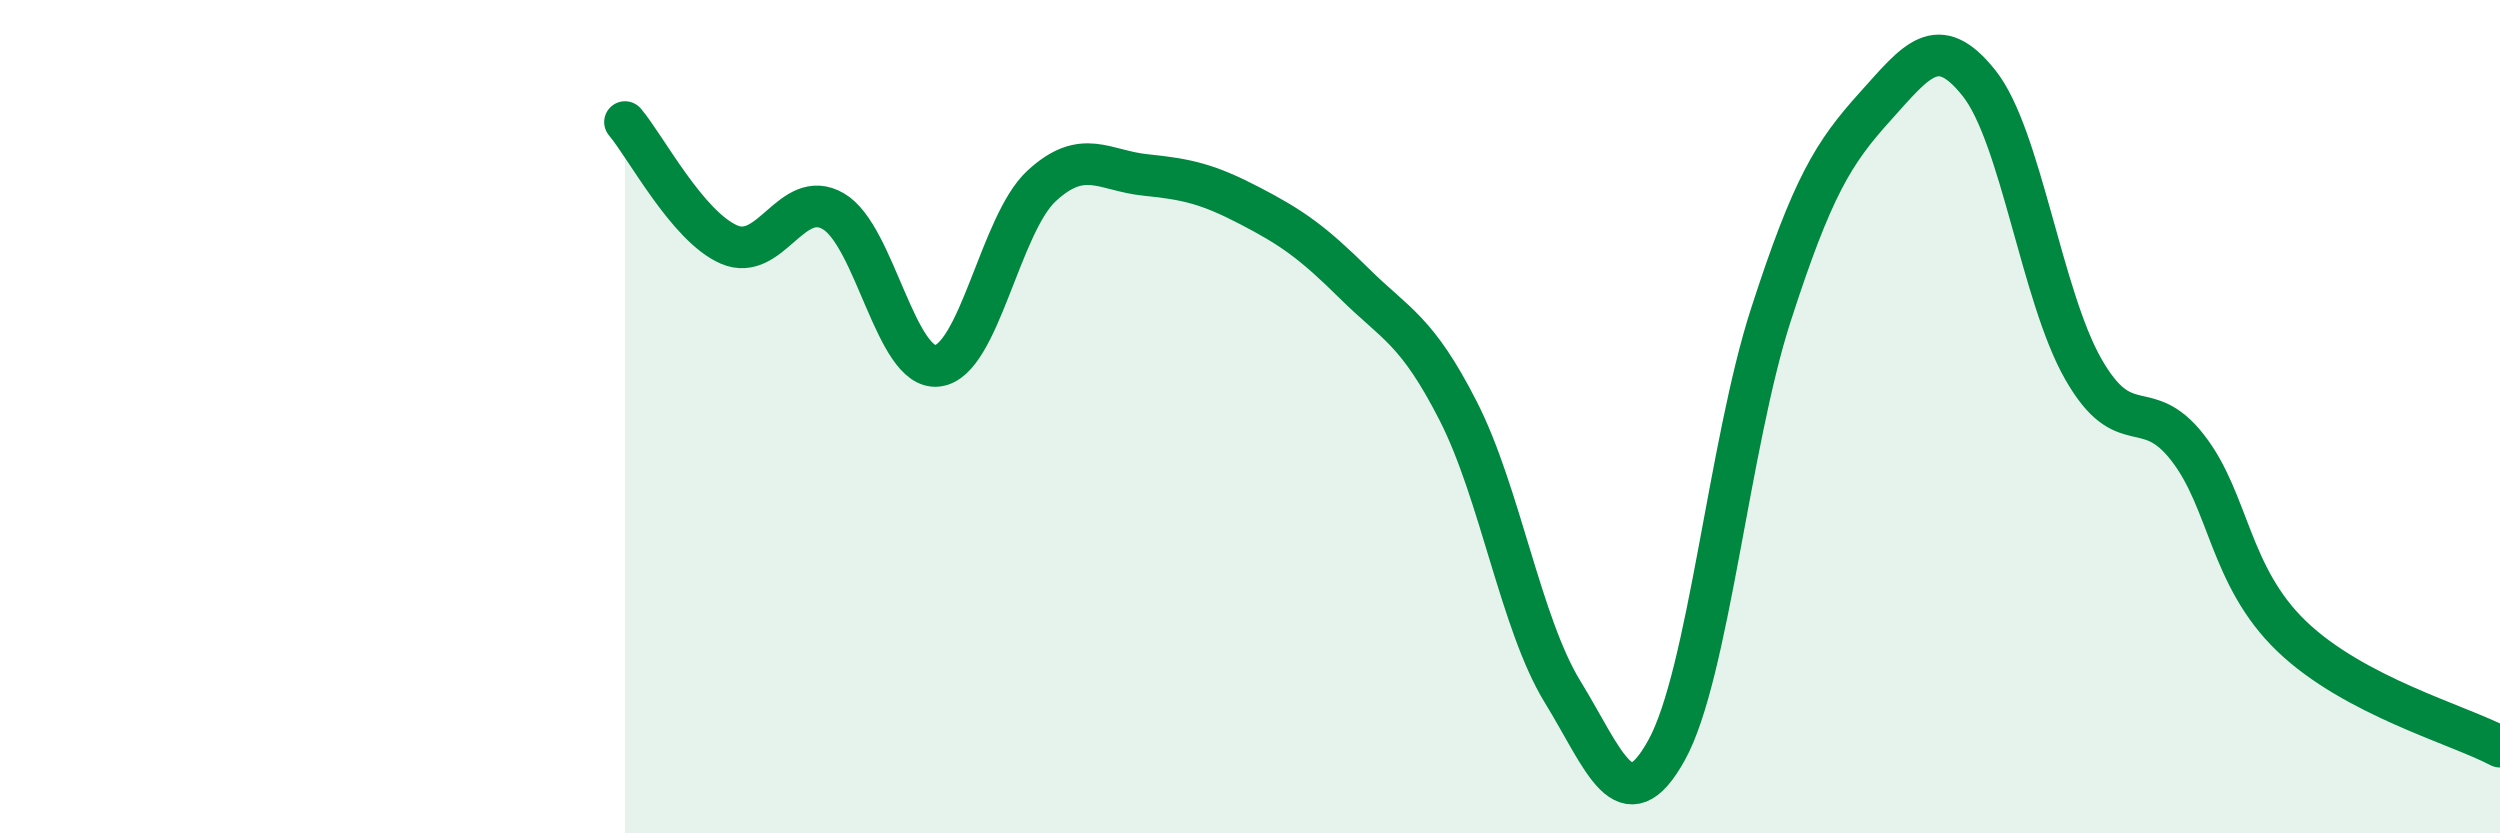
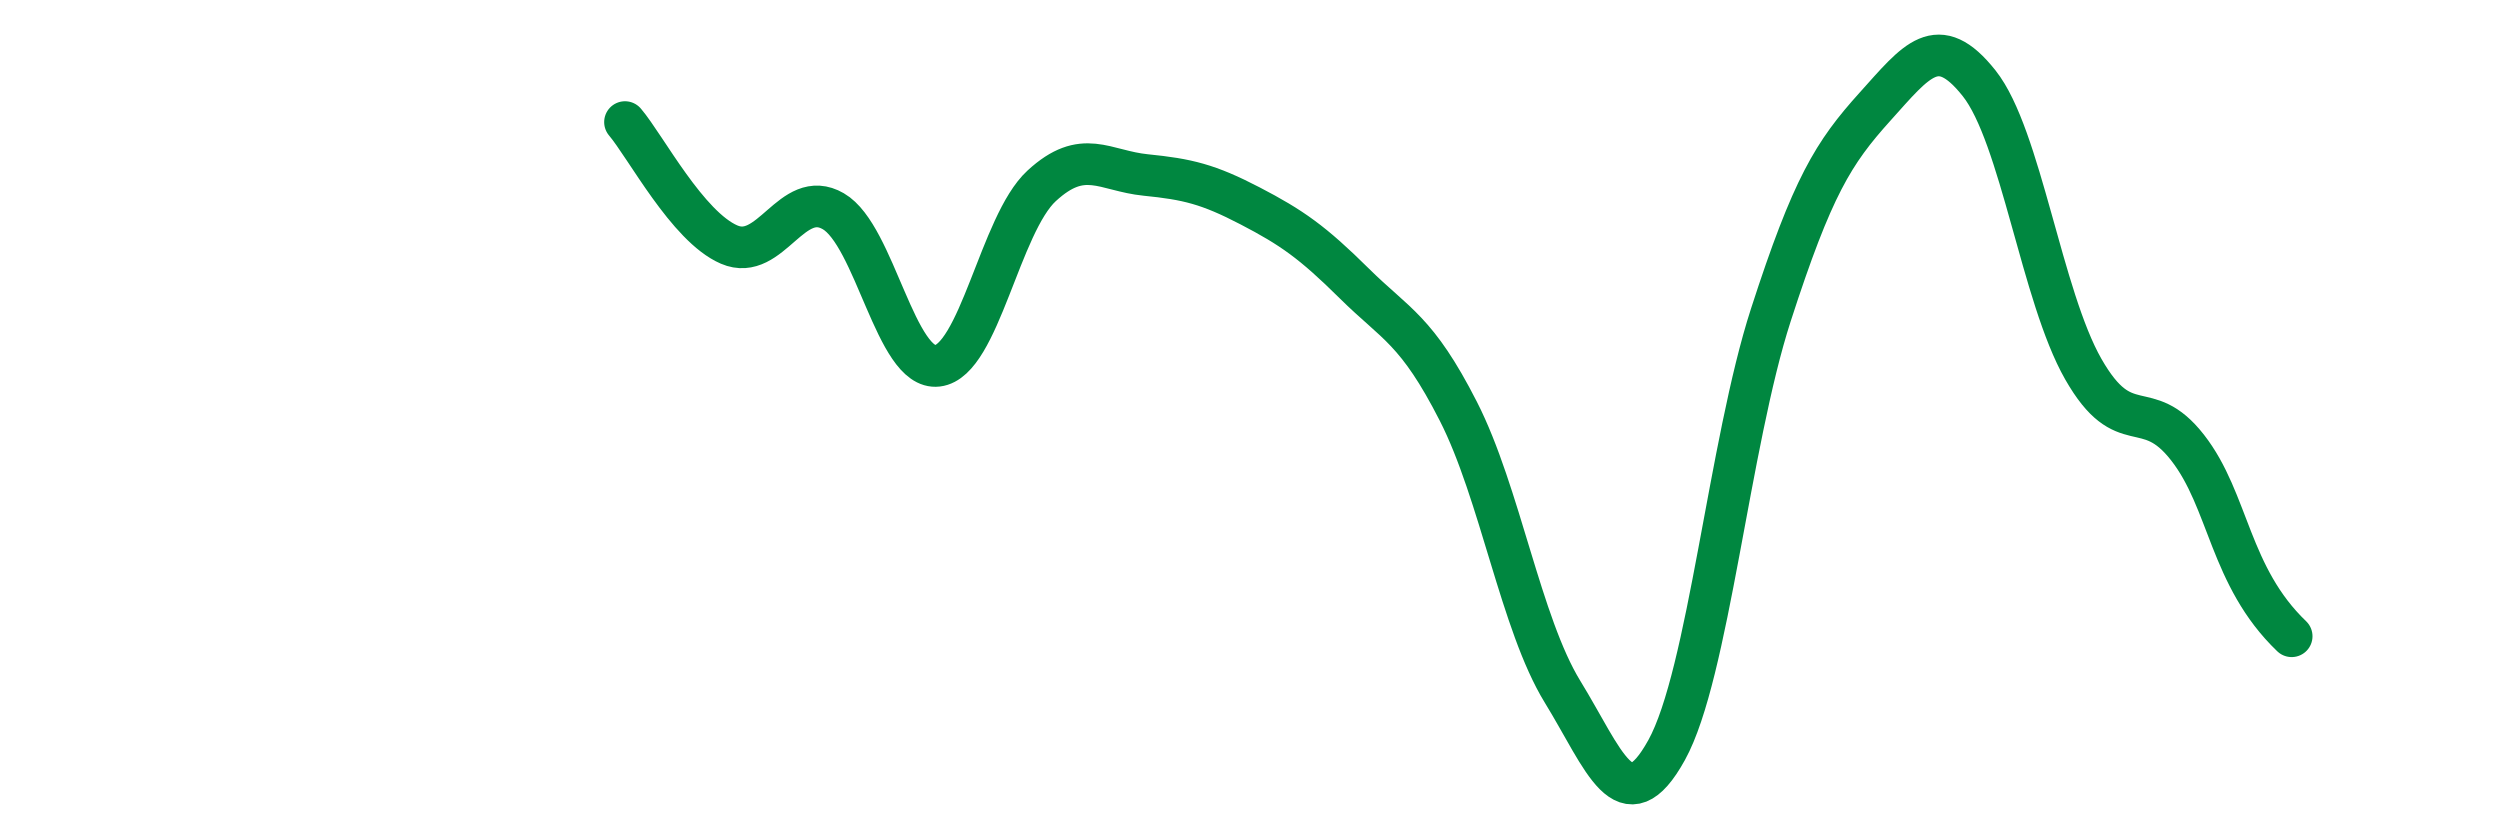
<svg xmlns="http://www.w3.org/2000/svg" width="60" height="20" viewBox="0 0 60 20">
-   <path d="M 15,2.93 C 15.5,3.52 16.5,5.44 17.5,5.87 C 18.5,6.3 19,4.49 20,5.07 C 21,5.65 21.5,8.9 22.5,8.78 C 23.5,8.66 24,5.38 25,4.46 C 26,3.54 26.5,4.1 27.5,4.2 C 28.5,4.3 29,4.42 30,4.94 C 31,5.46 31.5,5.81 32.5,6.8 C 33.5,7.79 34,7.91 35,9.87 C 36,11.83 36.5,14.97 37.5,16.6 C 38.5,18.23 39,19.81 40,18 C 41,16.19 41.5,10.65 42.5,7.56 C 43.5,4.47 44,3.67 45,2.56 C 46,1.45 46.5,0.74 47.5,2 C 48.5,3.26 49,7.11 50,8.86 C 51,10.61 51.5,9.46 52.5,10.74 C 53.5,12.02 53.5,13.83 55,15.27 C 56.5,16.71 59,17.39 60,17.92L60 20L15 20Z" fill="#008740" opacity="0.1" stroke-linecap="round" stroke-linejoin="round" />
-   <path d="M 15,2.93 C 15.5,3.52 16.5,5.44 17.5,5.87 C 18.5,6.3 19,4.49 20,5.07 C 21,5.65 21.5,8.9 22.5,8.78 C 23.5,8.66 24,5.38 25,4.46 C 26,3.54 26.5,4.1 27.5,4.2 C 28.5,4.3 29,4.42 30,4.94 C 31,5.46 31.5,5.81 32.5,6.8 C 33.5,7.79 34,7.91 35,9.87 C 36,11.83 36.5,14.97 37.5,16.6 C 38.5,18.23 39,19.81 40,18 C 41,16.19 41.5,10.65 42.5,7.56 C 43.5,4.47 44,3.67 45,2.56 C 46,1.45 46.5,0.74 47.5,2 C 48.5,3.26 49,7.11 50,8.86 C 51,10.61 51.5,9.46 52.5,10.74 C 53.5,12.02 53.5,13.83 55,15.27 C 56.5,16.71 59,17.39 60,17.92" stroke="#008740" stroke-width="1" fill="none" stroke-linecap="round" stroke-linejoin="round" />
+   <path d="M 15,2.93 C 15.5,3.52 16.5,5.44 17.5,5.87 C 18.5,6.3 19,4.49 20,5.07 C 21,5.65 21.5,8.9 22.5,8.78 C 23.5,8.66 24,5.38 25,4.46 C 26,3.54 26.5,4.1 27.5,4.2 C 28.5,4.3 29,4.42 30,4.94 C 31,5.46 31.5,5.81 32.5,6.8 C 33.5,7.79 34,7.91 35,9.87 C 36,11.83 36.5,14.97 37.5,16.6 C 38.5,18.23 39,19.81 40,18 C 41,16.19 41.5,10.65 42.5,7.56 C 43.5,4.47 44,3.67 45,2.56 C 46,1.45 46.5,0.74 47.5,2 C 48.5,3.26 49,7.11 50,8.86 C 51,10.61 51.5,9.46 52.5,10.74 C 53.5,12.02 53.5,13.83 55,15.27 " stroke="#008740" stroke-width="1" fill="none" stroke-linecap="round" stroke-linejoin="round" />
</svg>